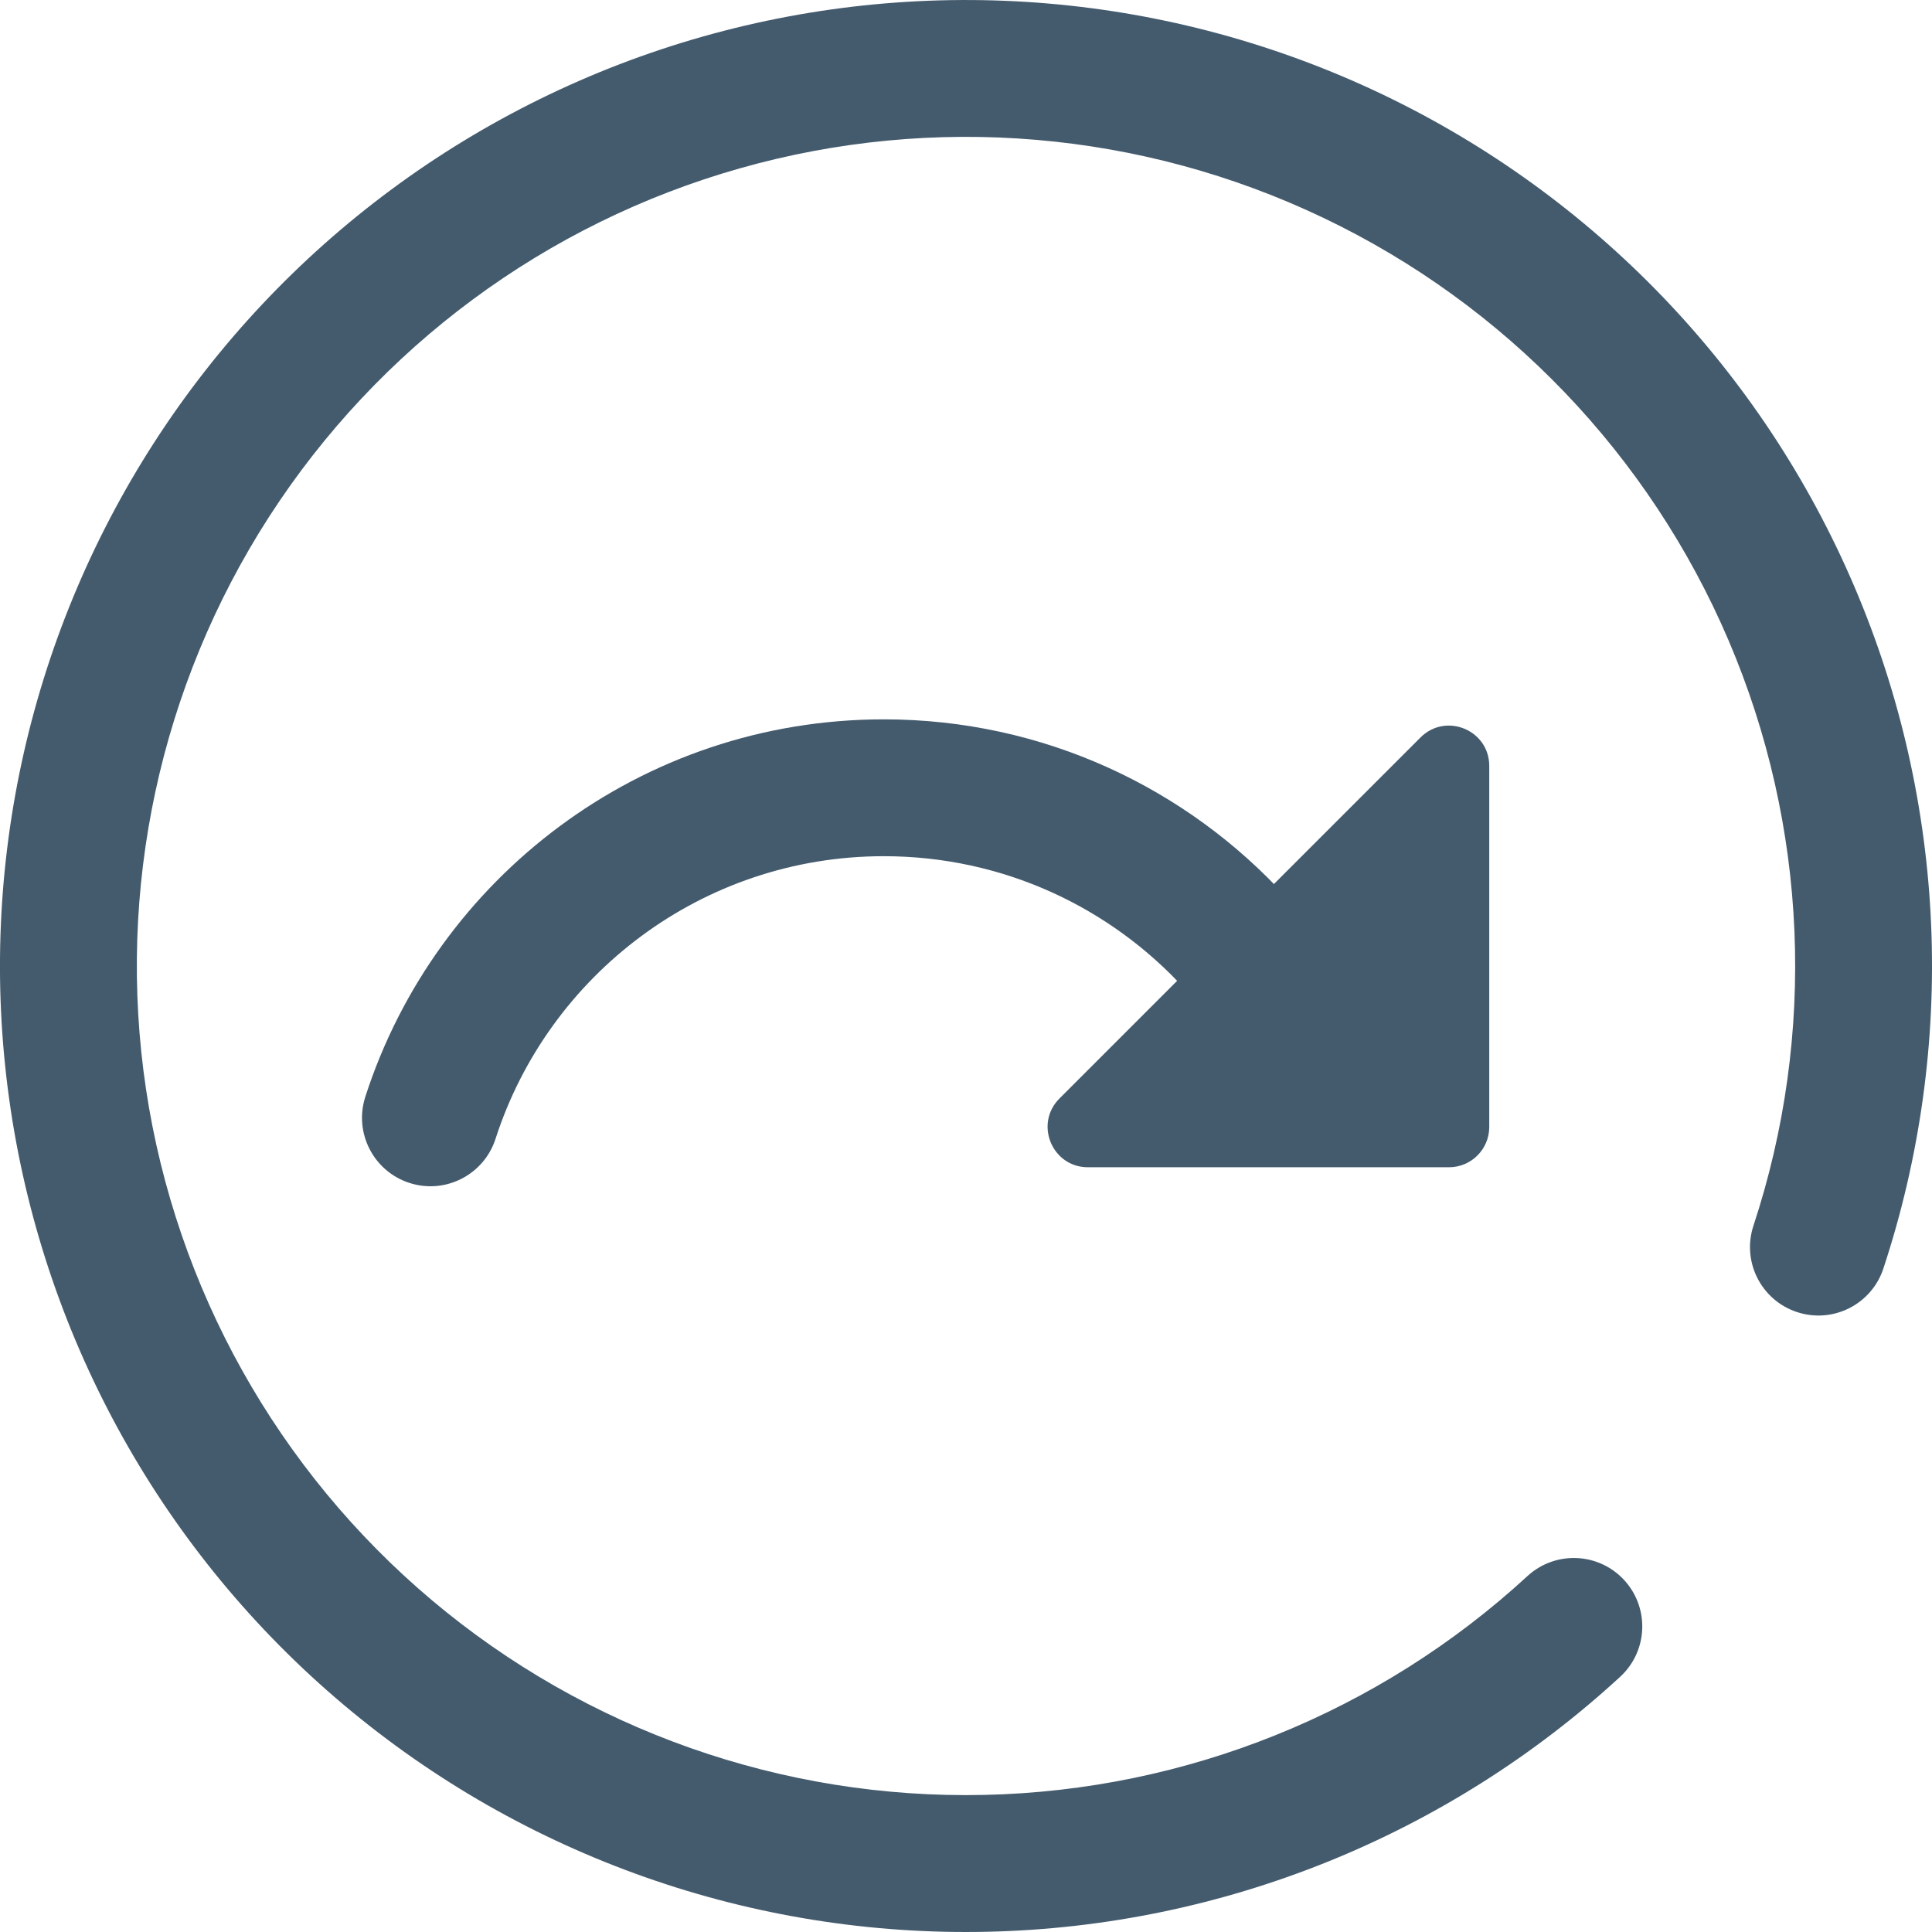
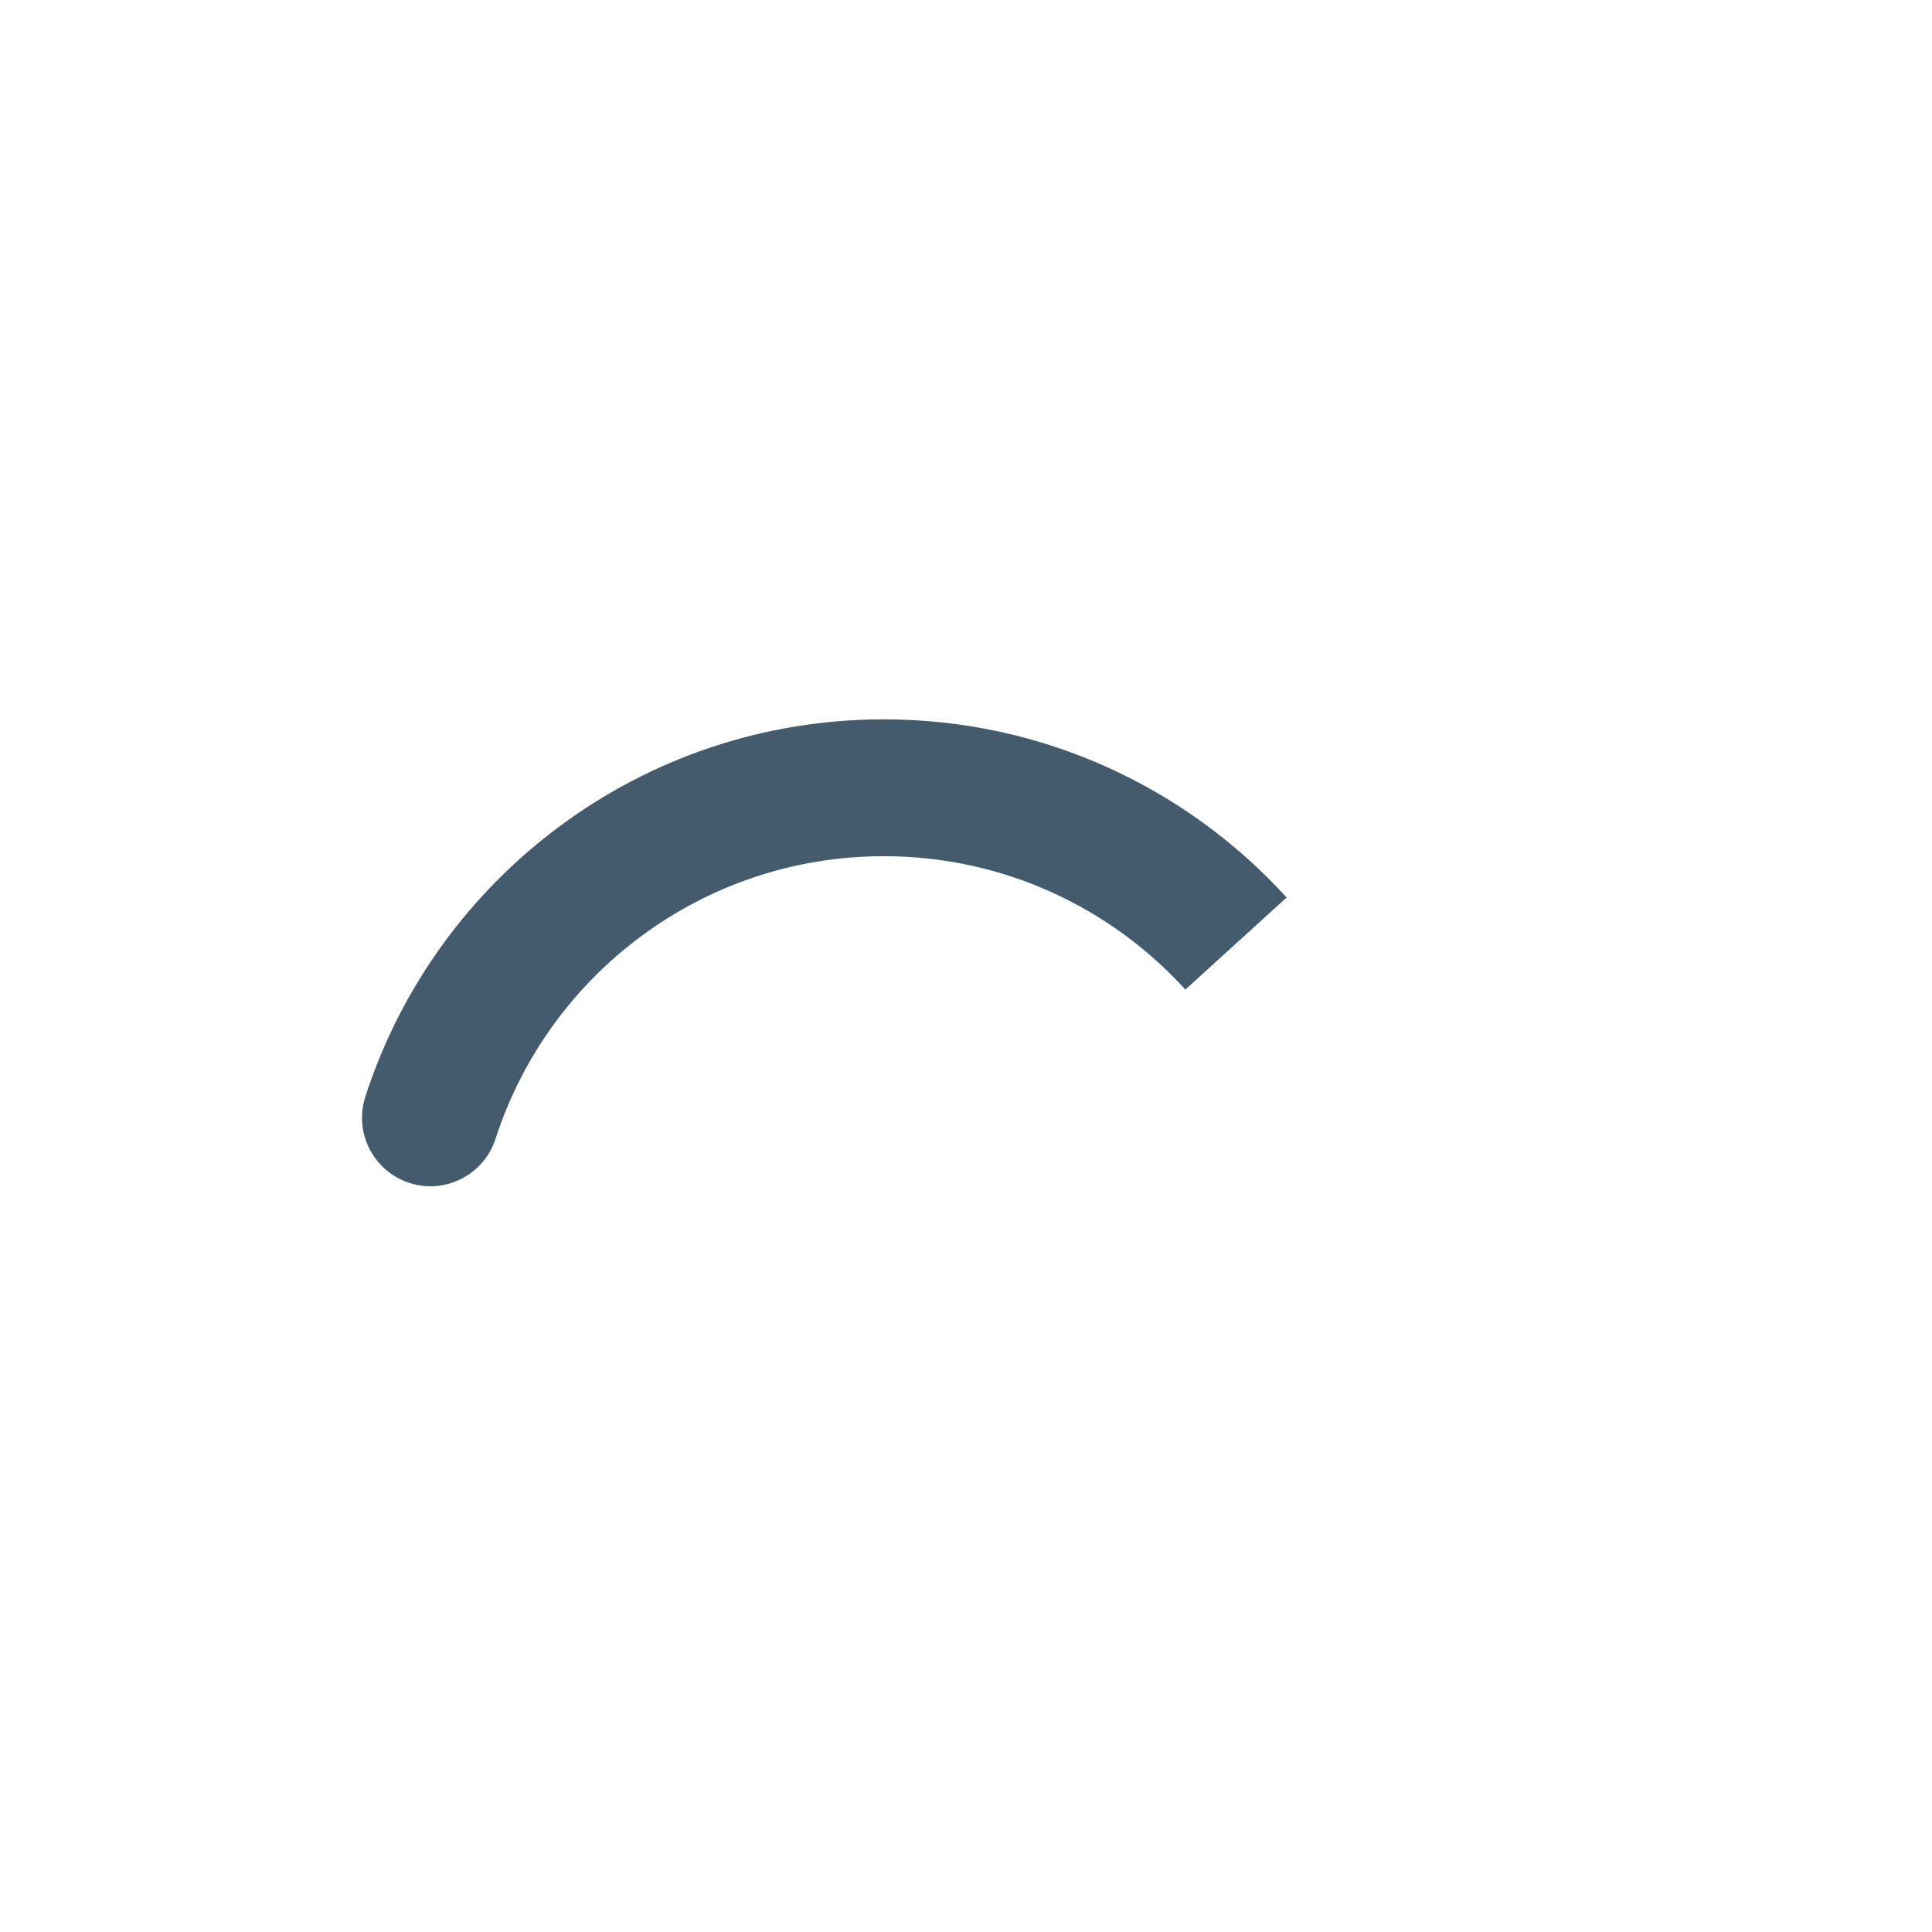
<svg xmlns="http://www.w3.org/2000/svg" width="24" height="24" viewBox="0 0 24 24" fill="none">
  <path fill-rule="evenodd" clip-rule="evenodd" d="M10.979 10.636C8.725 10.636 6.813 12.109 6.156 14.146C6.012 14.593 5.533 14.839 5.087 14.695C4.64 14.551 4.394 14.072 4.538 13.625C5.414 10.906 7.965 8.936 10.979 8.936C12.962 8.936 14.746 9.791 15.983 11.149L14.725 12.293C13.798 11.274 12.463 10.636 10.979 10.636Z" fill="#445B6E" />
-   <path fill-rule="evenodd" clip-rule="evenodd" d="M16.439 2.706C14.178 1.626 11.601 1.407 9.191 2.091C6.78 2.774 4.701 4.313 3.343 6.419C1.986 8.524 1.442 11.053 1.814 13.531C2.187 16.009 3.45 18.266 5.367 19.88C7.283 21.493 9.723 22.353 12.228 22.297C14.733 22.242 17.132 21.275 18.975 19.578C19.321 19.261 19.858 19.283 20.176 19.628C20.494 19.974 20.472 20.511 20.127 20.829C17.979 22.806 15.184 23.933 12.265 23.997C9.347 24.062 6.505 23.06 4.272 21.18C2.038 19.3 0.567 16.67 0.133 13.784C-0.301 10.897 0.333 7.951 1.915 5.497C3.497 3.044 5.919 1.251 8.727 0.455C11.536 -0.341 14.538 -0.086 17.172 1.172C19.806 2.43 21.892 4.605 23.037 7.29C24.183 9.975 24.311 12.986 23.396 15.758C23.249 16.204 22.769 16.446 22.323 16.299C21.877 16.152 21.635 15.672 21.782 15.226C22.567 12.846 22.457 10.262 21.474 7.958C20.49 5.653 18.701 3.786 16.439 2.706Z" fill="#445B6E" />
-   <path d="M13.161 13.646L17.646 9.161C17.961 8.846 18.5 9.069 18.5 9.514V14C18.5 14.276 18.276 14.5 18 14.5H13.514C13.069 14.5 12.846 13.961 13.161 13.646Z" fill="#445B6E" />
</svg>